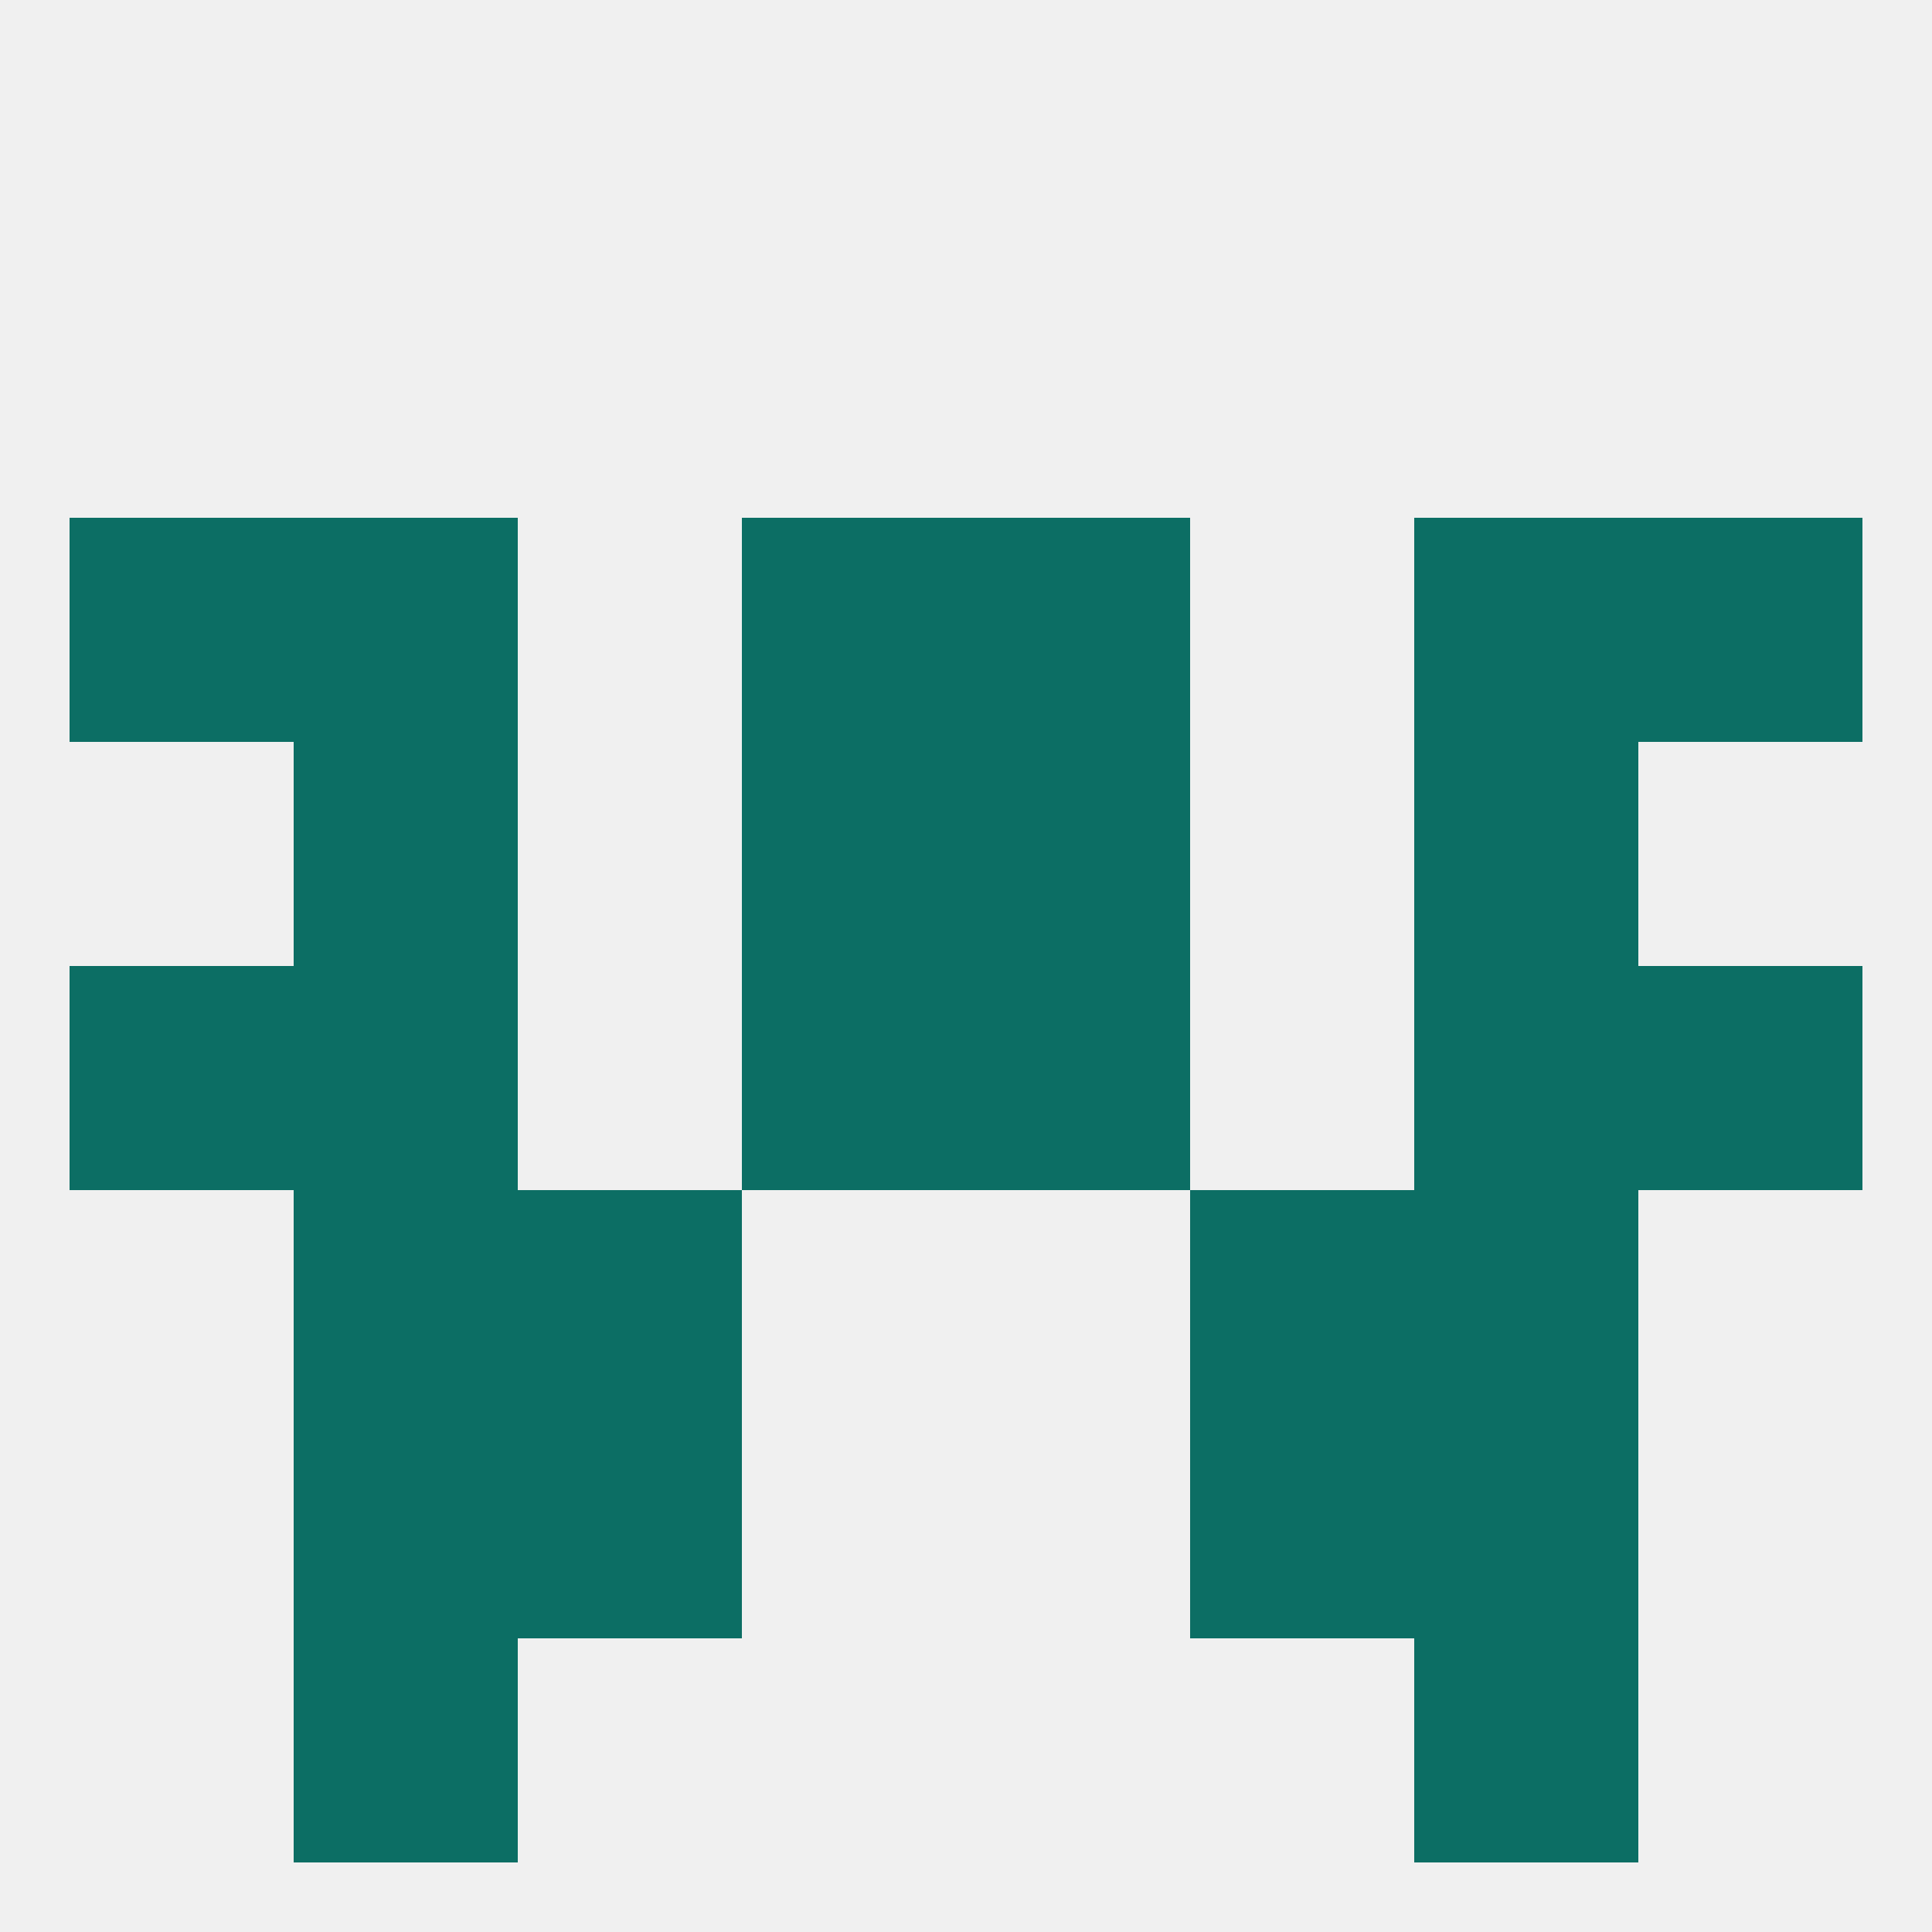
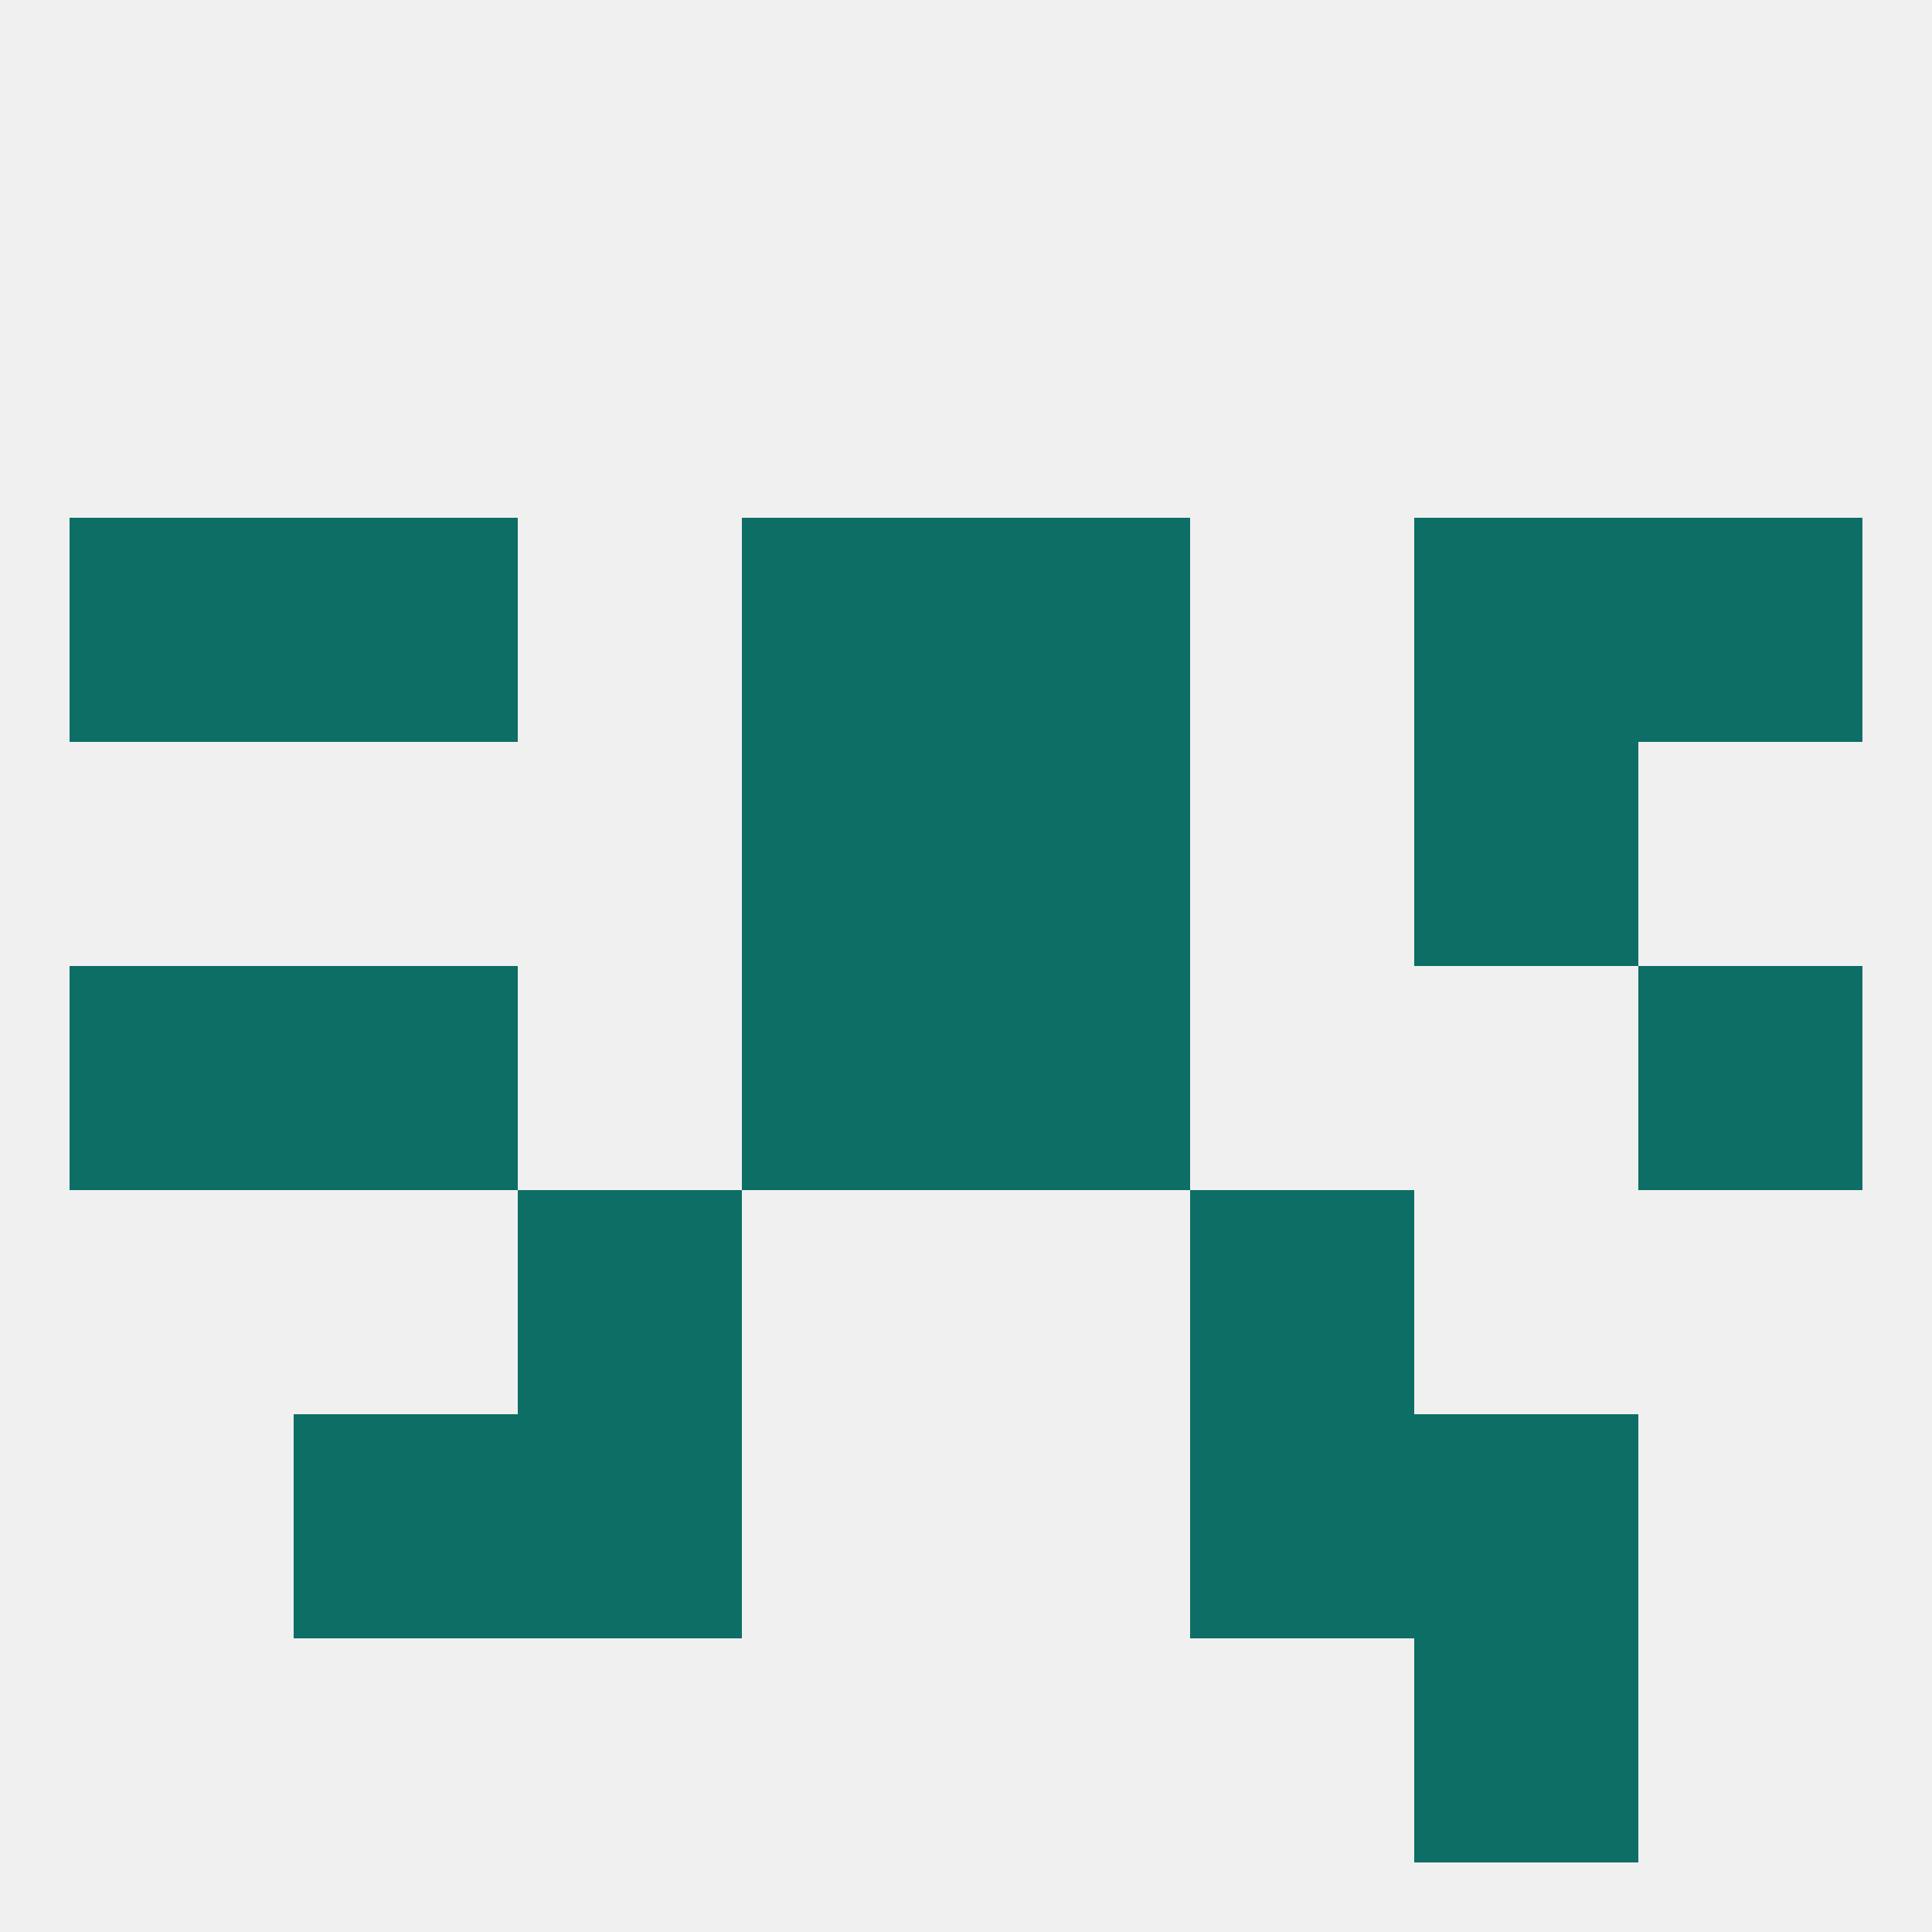
<svg xmlns="http://www.w3.org/2000/svg" version="1.1" baseprofile="full" width="250" height="250" viewBox="0 0 250 250">
  <rect width="100%" height="100%" fill="rgba(240,240,240,255)" />
  <rect x="96" y="67" width="29" height="29" fill="rgba(12,110,100,255)" />
  <rect x="125" y="67" width="29" height="29" fill="rgba(12,110,100,255)" />
  <rect x="9" y="67" width="29" height="29" fill="rgba(12,110,100,255)" />
  <rect x="212" y="67" width="29" height="29" fill="rgba(12,110,100,255)" />
  <rect x="38" y="67" width="29" height="29" fill="rgba(12,110,100,255)" />
  <rect x="183" y="67" width="29" height="29" fill="rgba(12,110,100,255)" />
-   <rect x="183" y="125" width="29" height="29" fill="rgba(12,110,100,255)" />
  <rect x="9" y="125" width="29" height="29" fill="rgba(12,110,100,255)" />
  <rect x="212" y="125" width="29" height="29" fill="rgba(12,110,100,255)" />
  <rect x="96" y="125" width="29" height="29" fill="rgba(12,110,100,255)" />
  <rect x="125" y="125" width="29" height="29" fill="rgba(12,110,100,255)" />
  <rect x="38" y="125" width="29" height="29" fill="rgba(12,110,100,255)" />
  <rect x="67" y="183" width="29" height="29" fill="rgba(12,110,100,255)" />
  <rect x="154" y="183" width="29" height="29" fill="rgba(12,110,100,255)" />
  <rect x="38" y="183" width="29" height="29" fill="rgba(12,110,100,255)" />
  <rect x="183" y="183" width="29" height="29" fill="rgba(12,110,100,255)" />
-   <rect x="38" y="212" width="29" height="29" fill="rgba(12,110,100,255)" />
  <rect x="183" y="212" width="29" height="29" fill="rgba(12,110,100,255)" />
-   <rect x="38" y="154" width="29" height="29" fill="rgba(12,110,100,255)" />
-   <rect x="183" y="154" width="29" height="29" fill="rgba(12,110,100,255)" />
  <rect x="67" y="154" width="29" height="29" fill="rgba(12,110,100,255)" />
  <rect x="154" y="154" width="29" height="29" fill="rgba(12,110,100,255)" />
  <rect x="96" y="96" width="29" height="29" fill="rgba(12,110,100,255)" />
  <rect x="125" y="96" width="29" height="29" fill="rgba(12,110,100,255)" />
-   <rect x="38" y="96" width="29" height="29" fill="rgba(12,110,100,255)" />
  <rect x="183" y="96" width="29" height="29" fill="rgba(12,110,100,255)" />
</svg>